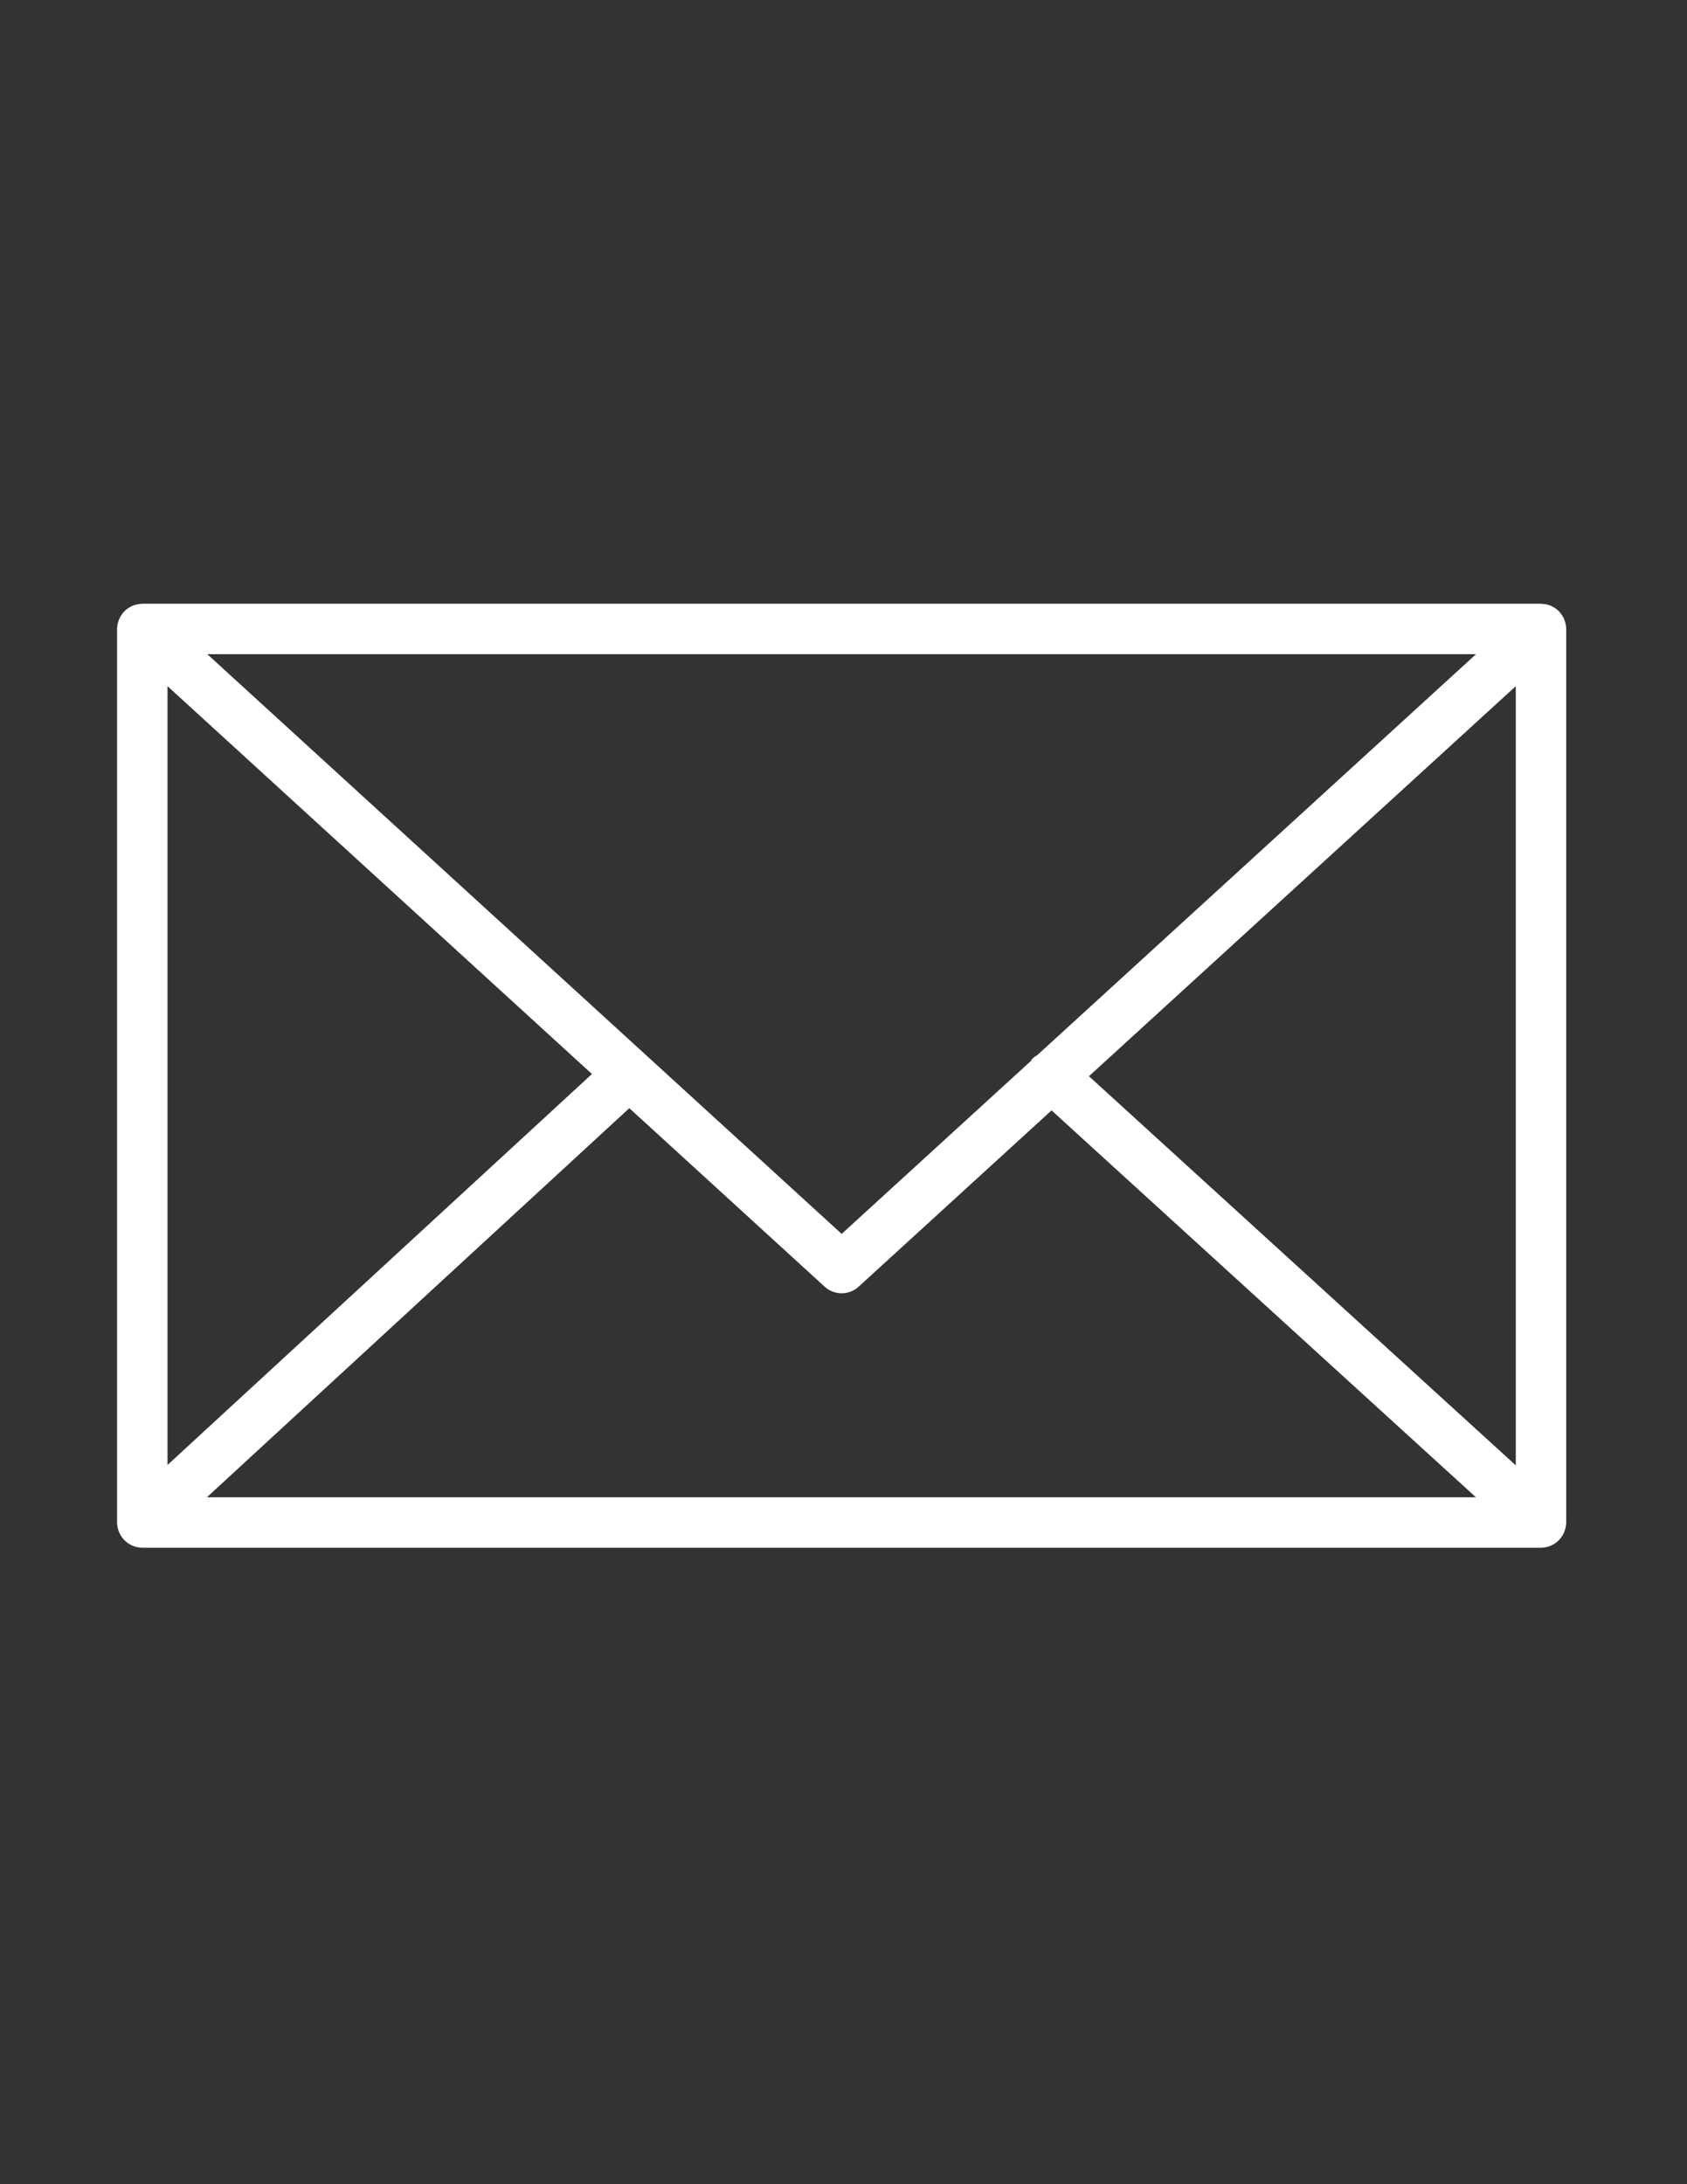
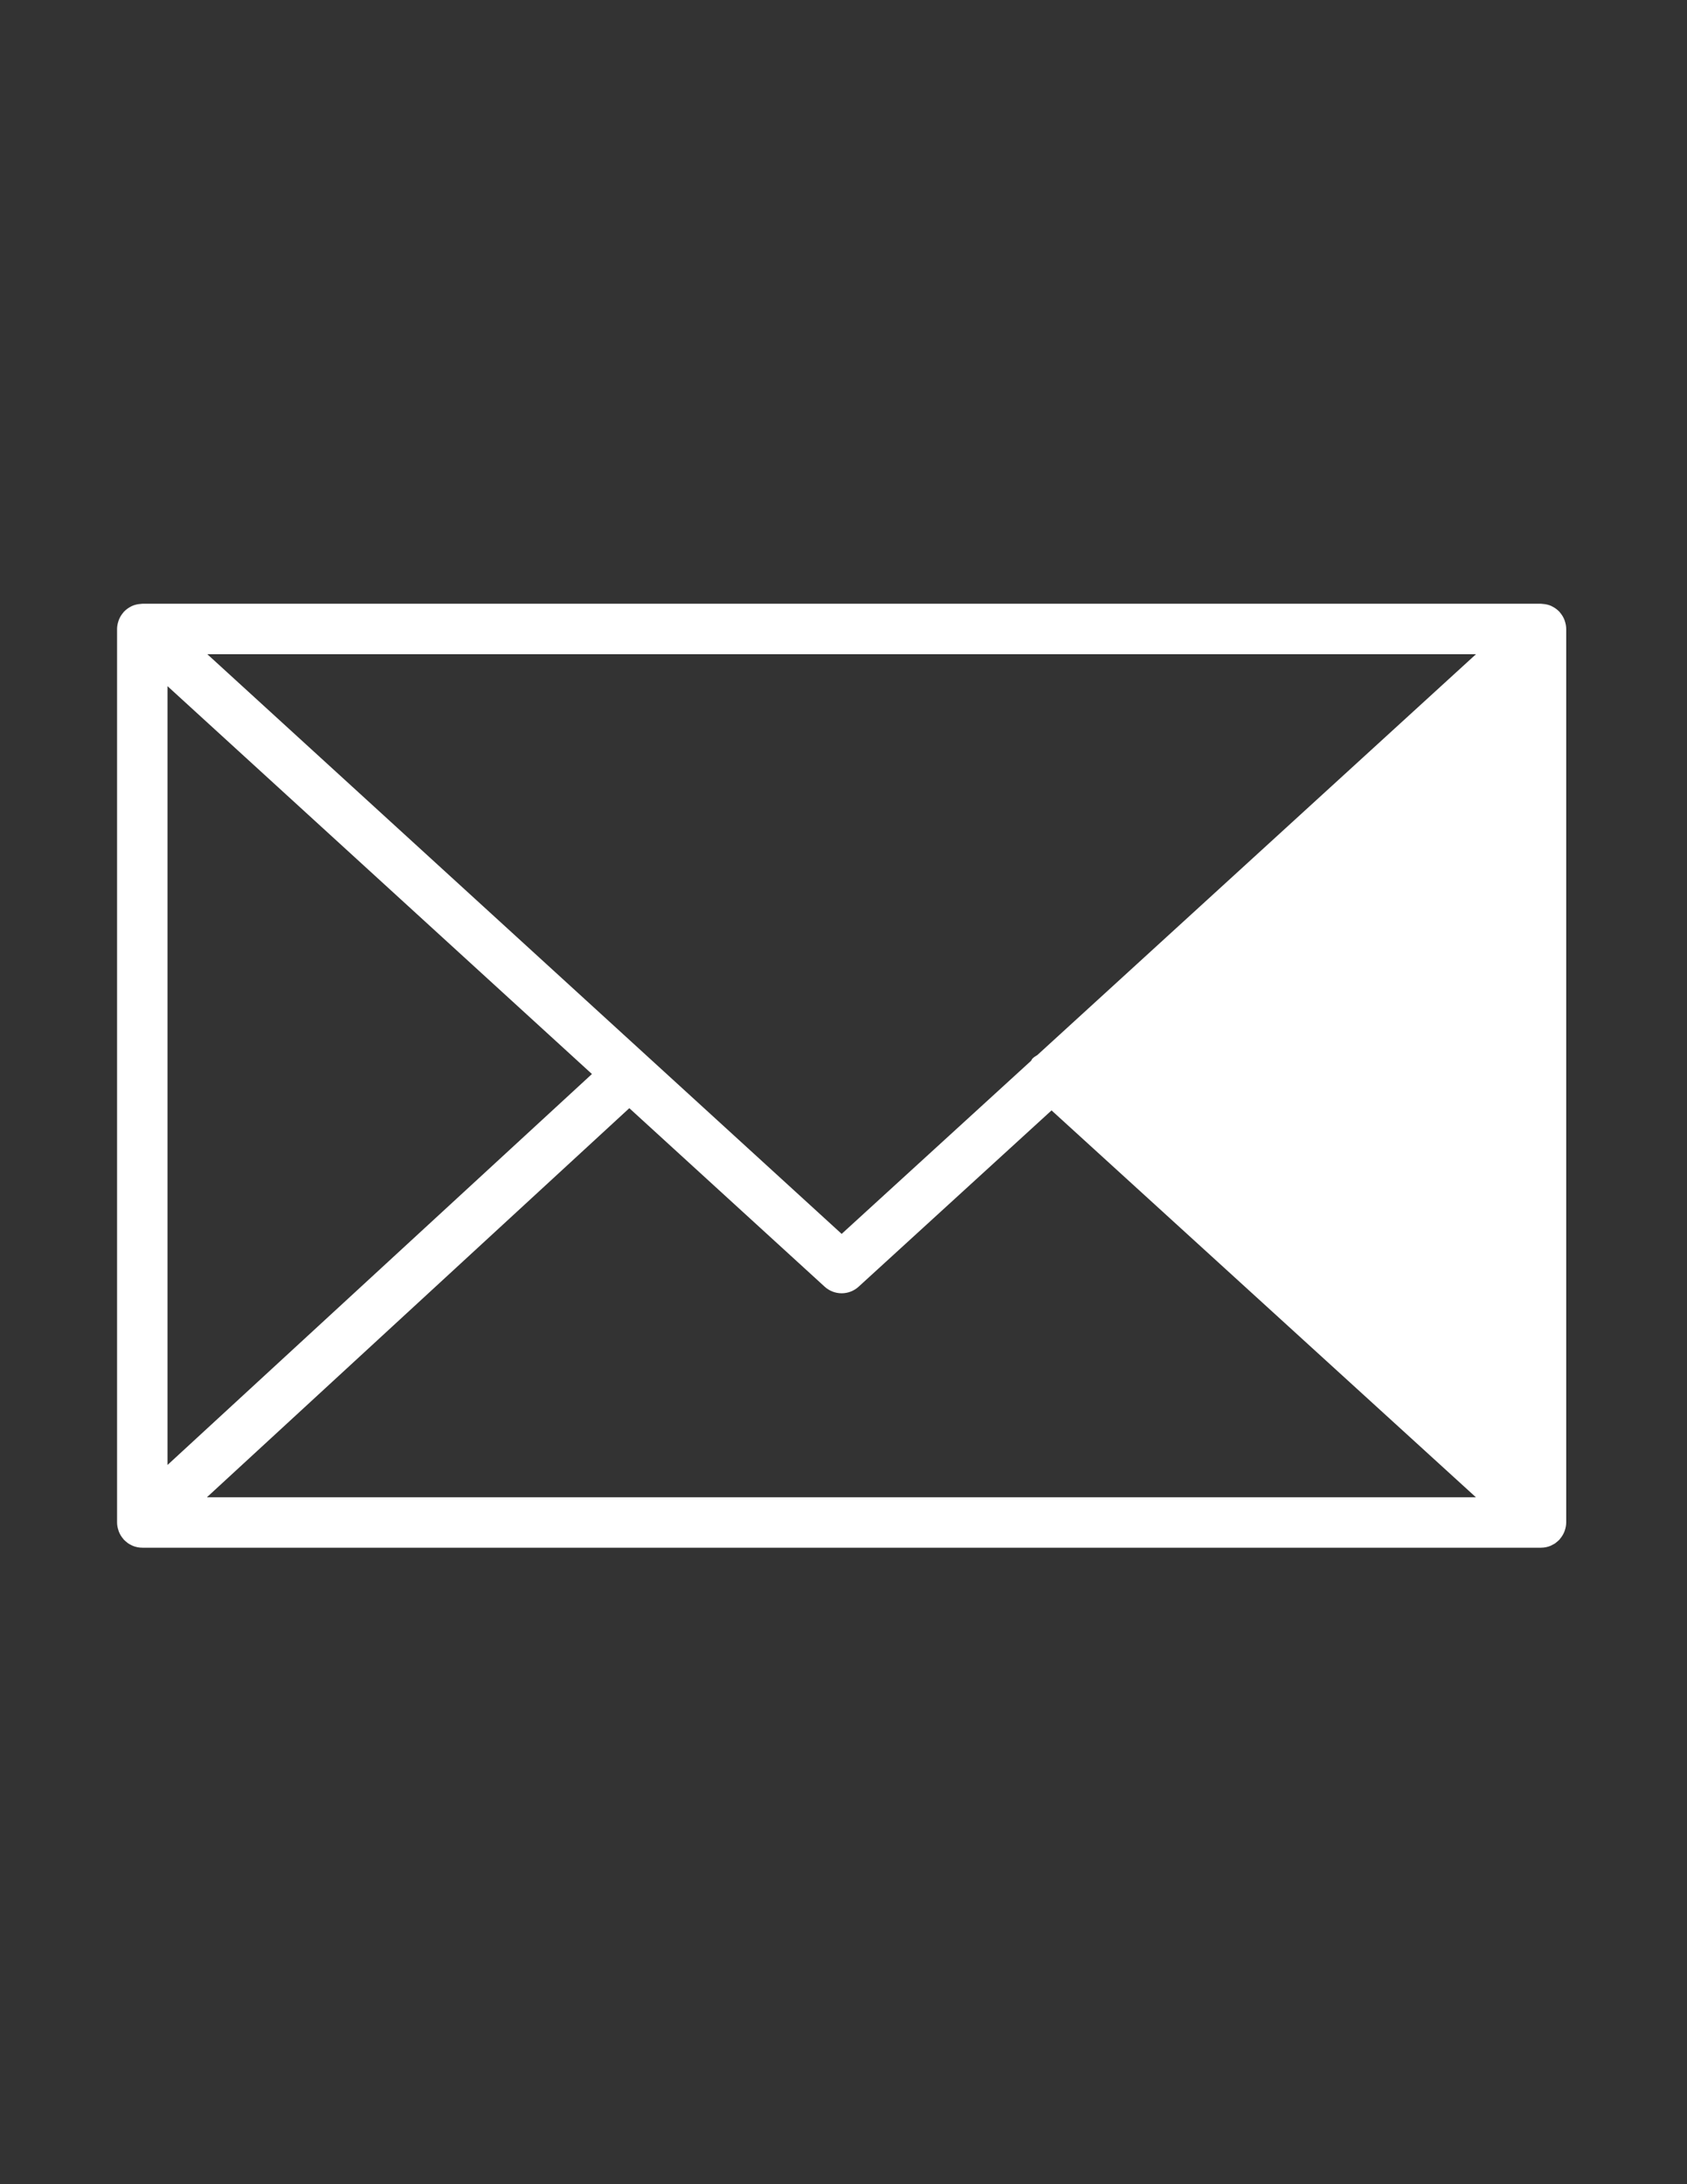
<svg xmlns="http://www.w3.org/2000/svg" id="Layer_1" x="0px" y="0px" width="612px" height="792px" viewBox="0 0 612 792" xml:space="preserve">
  <rect x="0" y="0" width="612" height="792" fill="#333333" stroke="none" />
-   <path fill="#FFFFFF" d="M567.701,554.852c0.286-0.885,0.481-1.817,0.481-2.799V228.062c0-0.988-0.194-1.927-0.487-2.817 c-0.043-0.122-0.067-0.244-0.116-0.366c-0.391-1.042-0.964-1.982-1.683-2.805c-0.049-0.055-0.056-0.122-0.104-0.177 c-0.03-0.03-0.066-0.043-0.097-0.073c-0.769-0.817-1.678-1.476-2.696-1.97c-0.079-0.037-0.14-0.085-0.22-0.122 c-0.963-0.433-2.012-0.677-3.116-0.75c-0.109-0.006-0.213-0.03-0.323-0.03c-0.104-0.006-0.194-0.031-0.299-0.031H51.623 c-0.104,0-0.201,0.024-0.305,0.031c-0.098,0.006-0.195,0.024-0.293,0.03c-1.116,0.073-2.183,0.323-3.159,0.762 c-0.061,0.024-0.109,0.067-0.17,0.091c-1.037,0.494-1.958,1.165-2.732,1.995c-0.03,0.03-0.067,0.037-0.097,0.067 c-0.049,0.049-0.055,0.116-0.104,0.171c-0.719,0.823-1.299,1.769-1.689,2.811C43.024,225,43,225.123,42.957,225.25 c-0.292,0.891-0.488,1.83-0.488,2.817v323.997c0,1,0.201,1.951,0.5,2.854c0.043,0.121,0.067,0.237,0.11,0.359 c0.396,1.049,0.982,1.994,1.708,2.817c0.043,0.049,0.055,0.11,0.098,0.158c0.037,0.043,0.085,0.067,0.128,0.11 c0.299,0.311,0.628,0.585,0.97,0.854c0.152,0.116,0.287,0.256,0.445,0.366c0.402,0.28,0.835,0.506,1.281,0.713 c0.11,0.049,0.207,0.129,0.317,0.171c1.104,0.47,2.317,0.738,3.592,0.738h507.412c1.274,0,2.488-0.263,3.592-0.738 c0.171-0.073,0.329-0.183,0.494-0.268c0.378-0.189,0.756-0.385,1.104-0.622c0.184-0.129,0.348-0.293,0.524-0.434 c0.312-0.25,0.616-0.5,0.885-0.786c0.049-0.049,0.104-0.086,0.152-0.135c0.049-0.055,0.061-0.128,0.109-0.183 c0.714-0.817,1.287-1.757,1.678-2.793C567.628,555.113,567.658,554.985,567.701,554.852z M60.771,248.809l153.967,140.636 L60.771,531.202V248.809z M376.339,382.553c-0.634,0.415-1.305,0.762-1.835,1.348c-0.202,0.219-0.269,0.506-0.445,0.738 l-68.729,62.777L75.2,237.209h460.259L376.339,382.553z M228.3,401.83l70.857,64.723c1.751,1.598,3.958,2.396,6.172,2.396 s4.422-0.799,6.166-2.396l69.979-63.918l153.942,140.276H75.065L228.3,401.83z M395.043,390.243l154.845-141.435v282.54 L395.043,390.243z" />
+   <path fill="#FFFFFF" d="M567.701,554.852c0.286-0.885,0.481-1.817,0.481-2.799V228.062c0-0.988-0.194-1.927-0.487-2.817 c-0.043-0.122-0.067-0.244-0.116-0.366c-0.391-1.042-0.964-1.982-1.683-2.805c-0.049-0.055-0.056-0.122-0.104-0.177 c-0.03-0.03-0.066-0.043-0.097-0.073c-0.769-0.817-1.678-1.476-2.696-1.97c-0.079-0.037-0.14-0.085-0.22-0.122 c-0.963-0.433-2.012-0.677-3.116-0.75c-0.109-0.006-0.213-0.03-0.323-0.03c-0.104-0.006-0.194-0.031-0.299-0.031H51.623 c-0.104,0-0.201,0.024-0.305,0.031c-0.098,0.006-0.195,0.024-0.293,0.03c-1.116,0.073-2.183,0.323-3.159,0.762 c-0.061,0.024-0.109,0.067-0.17,0.091c-1.037,0.494-1.958,1.165-2.732,1.995c-0.03,0.03-0.067,0.037-0.097,0.067 c-0.049,0.049-0.055,0.116-0.104,0.171c-0.719,0.823-1.299,1.769-1.689,2.811C43.024,225,43,225.123,42.957,225.25 c-0.292,0.891-0.488,1.83-0.488,2.817v323.997c0,1,0.201,1.951,0.5,2.854c0.043,0.121,0.067,0.237,0.11,0.359 c0.396,1.049,0.982,1.994,1.708,2.817c0.043,0.049,0.055,0.11,0.098,0.158c0.037,0.043,0.085,0.067,0.128,0.11 c0.299,0.311,0.628,0.585,0.97,0.854c0.152,0.116,0.287,0.256,0.445,0.366c0.402,0.28,0.835,0.506,1.281,0.713 c0.11,0.049,0.207,0.129,0.317,0.171c1.104,0.47,2.317,0.738,3.592,0.738h507.412c1.274,0,2.488-0.263,3.592-0.738 c0.171-0.073,0.329-0.183,0.494-0.268c0.378-0.189,0.756-0.385,1.104-0.622c0.184-0.129,0.348-0.293,0.524-0.434 c0.312-0.25,0.616-0.5,0.885-0.786c0.049-0.049,0.104-0.086,0.152-0.135c0.049-0.055,0.061-0.128,0.109-0.183 c0.714-0.817,1.287-1.757,1.678-2.793C567.628,555.113,567.658,554.985,567.701,554.852z M60.771,248.809l153.967,140.636 L60.771,531.202V248.809z M376.339,382.553c-0.634,0.415-1.305,0.762-1.835,1.348c-0.202,0.219-0.269,0.506-0.445,0.738 l-68.729,62.777L75.2,237.209h460.259L376.339,382.553z M228.3,401.83l70.857,64.723c1.751,1.598,3.958,2.396,6.172,2.396 s4.422-0.799,6.166-2.396l69.979-63.918l153.942,140.276H75.065L228.3,401.83z M395.043,390.243l154.845-141.435L395.043,390.243z" />
</svg>